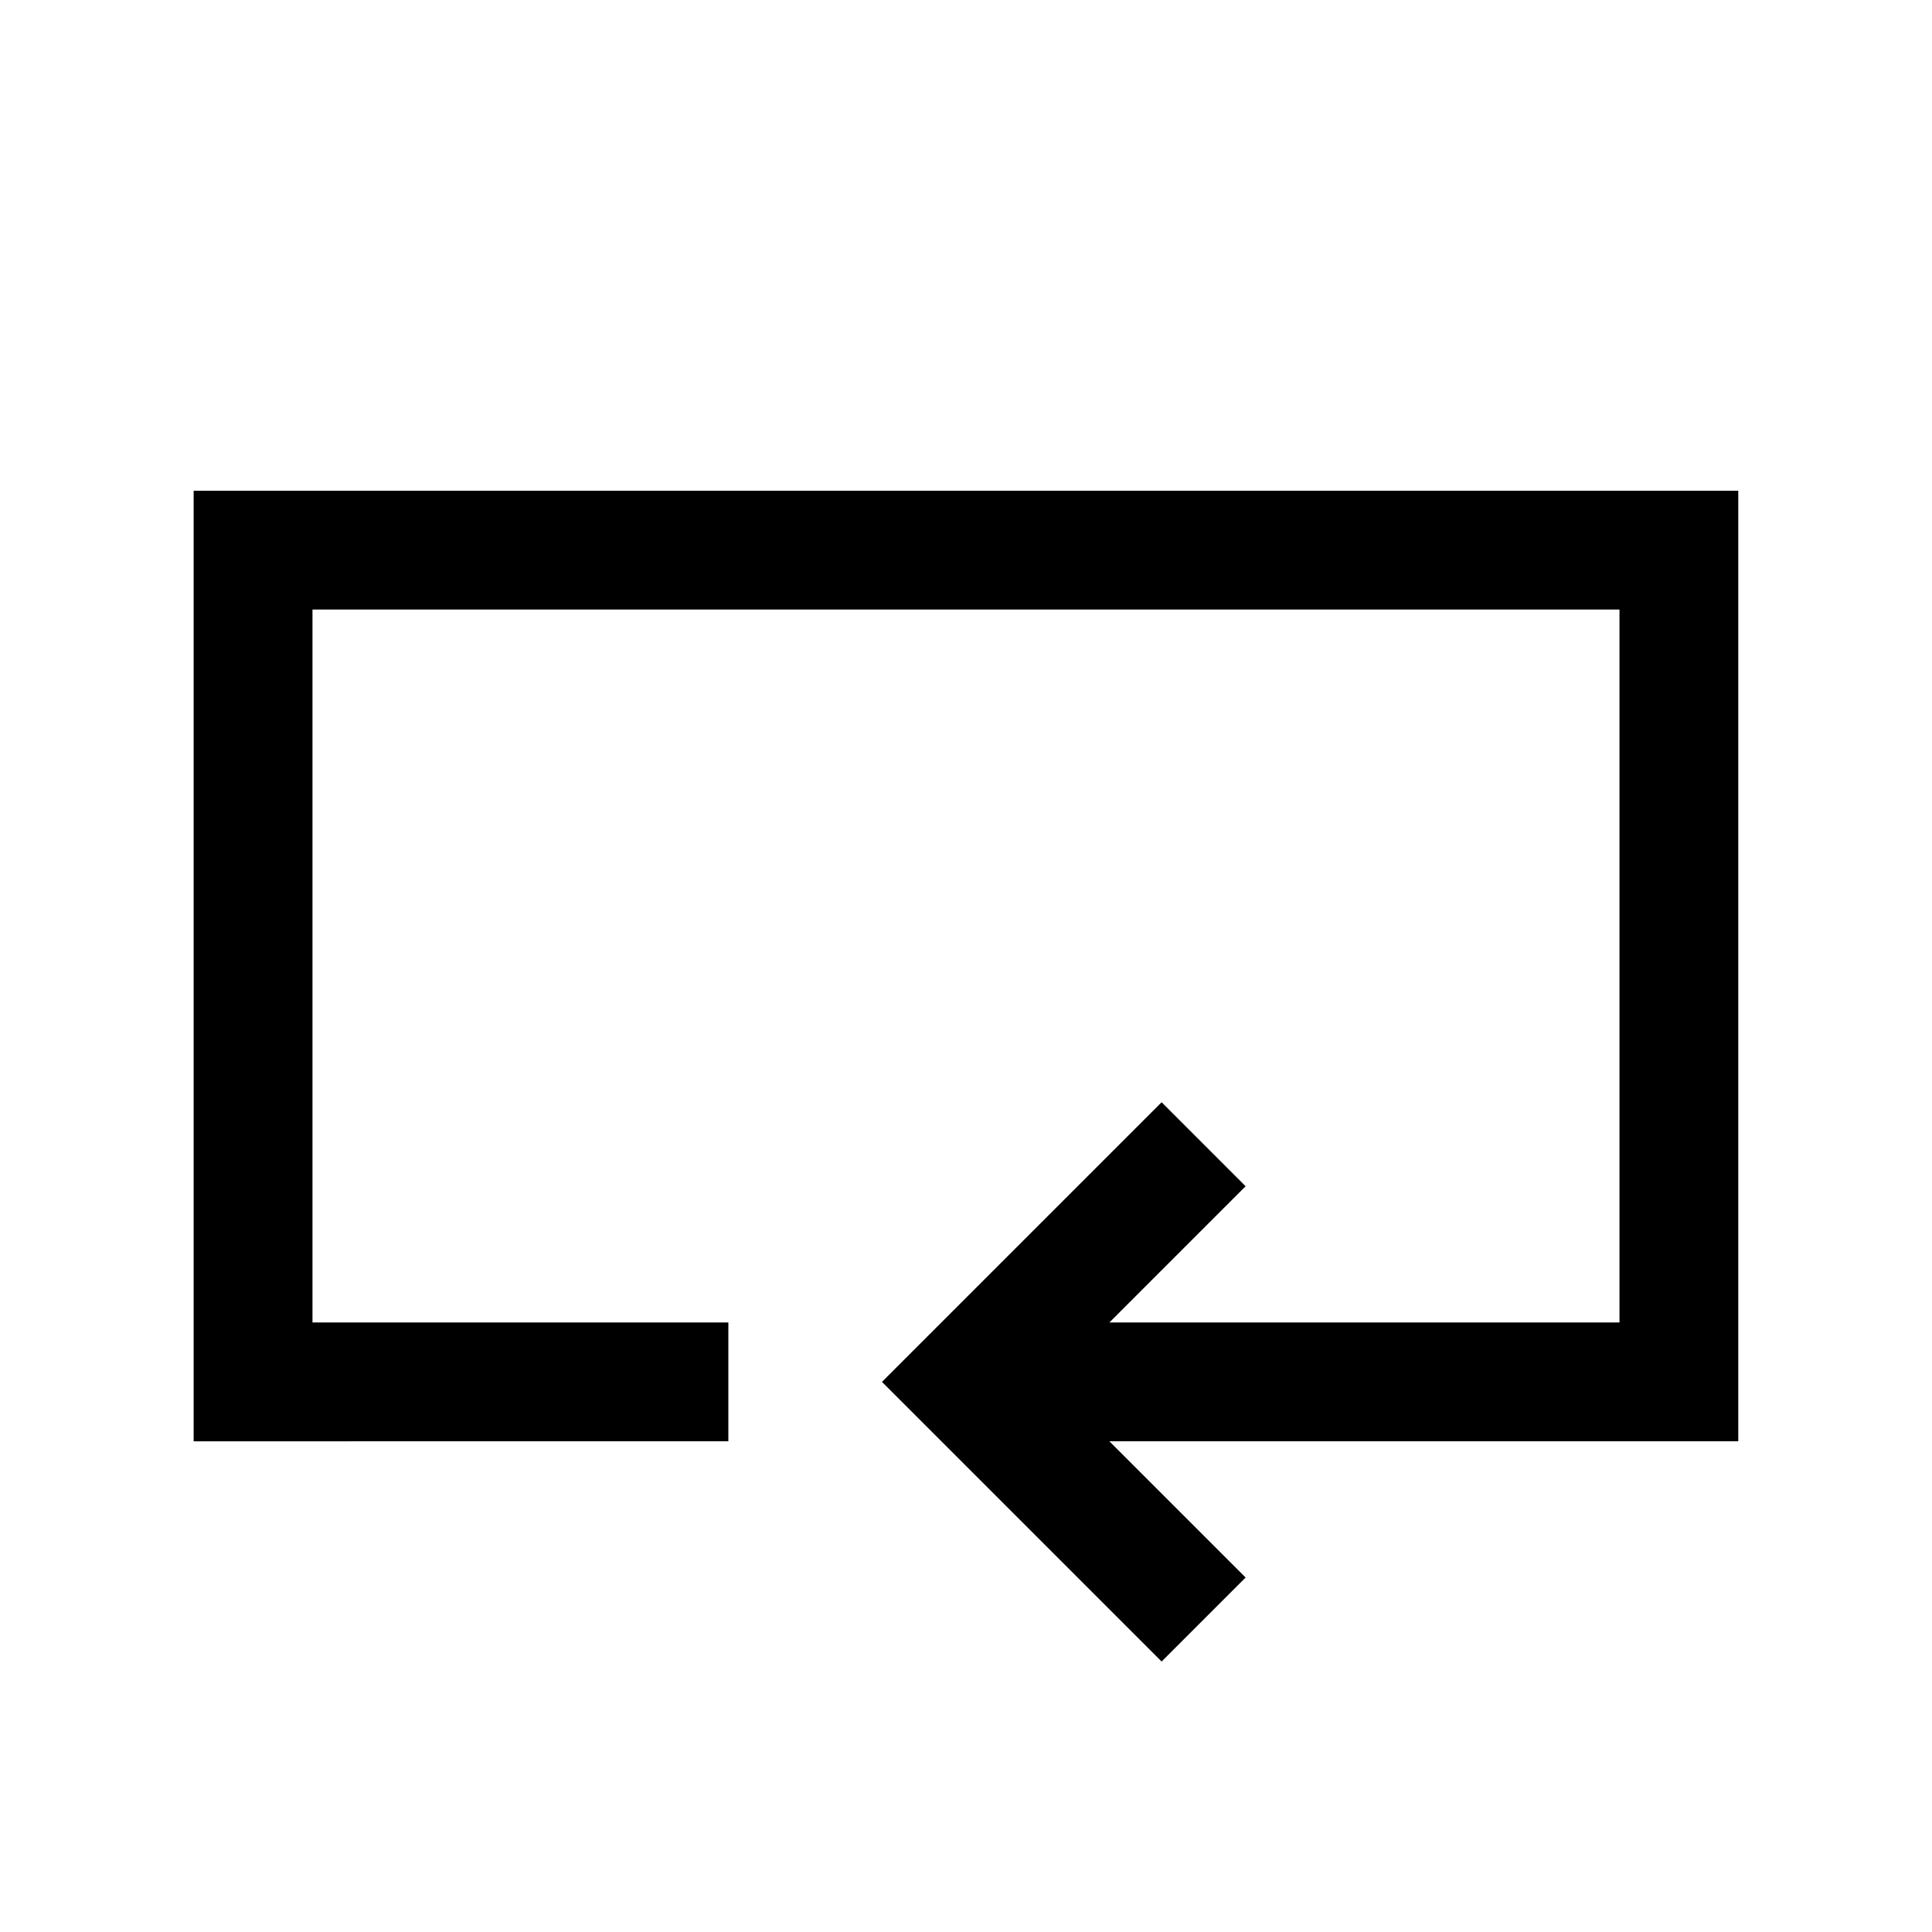
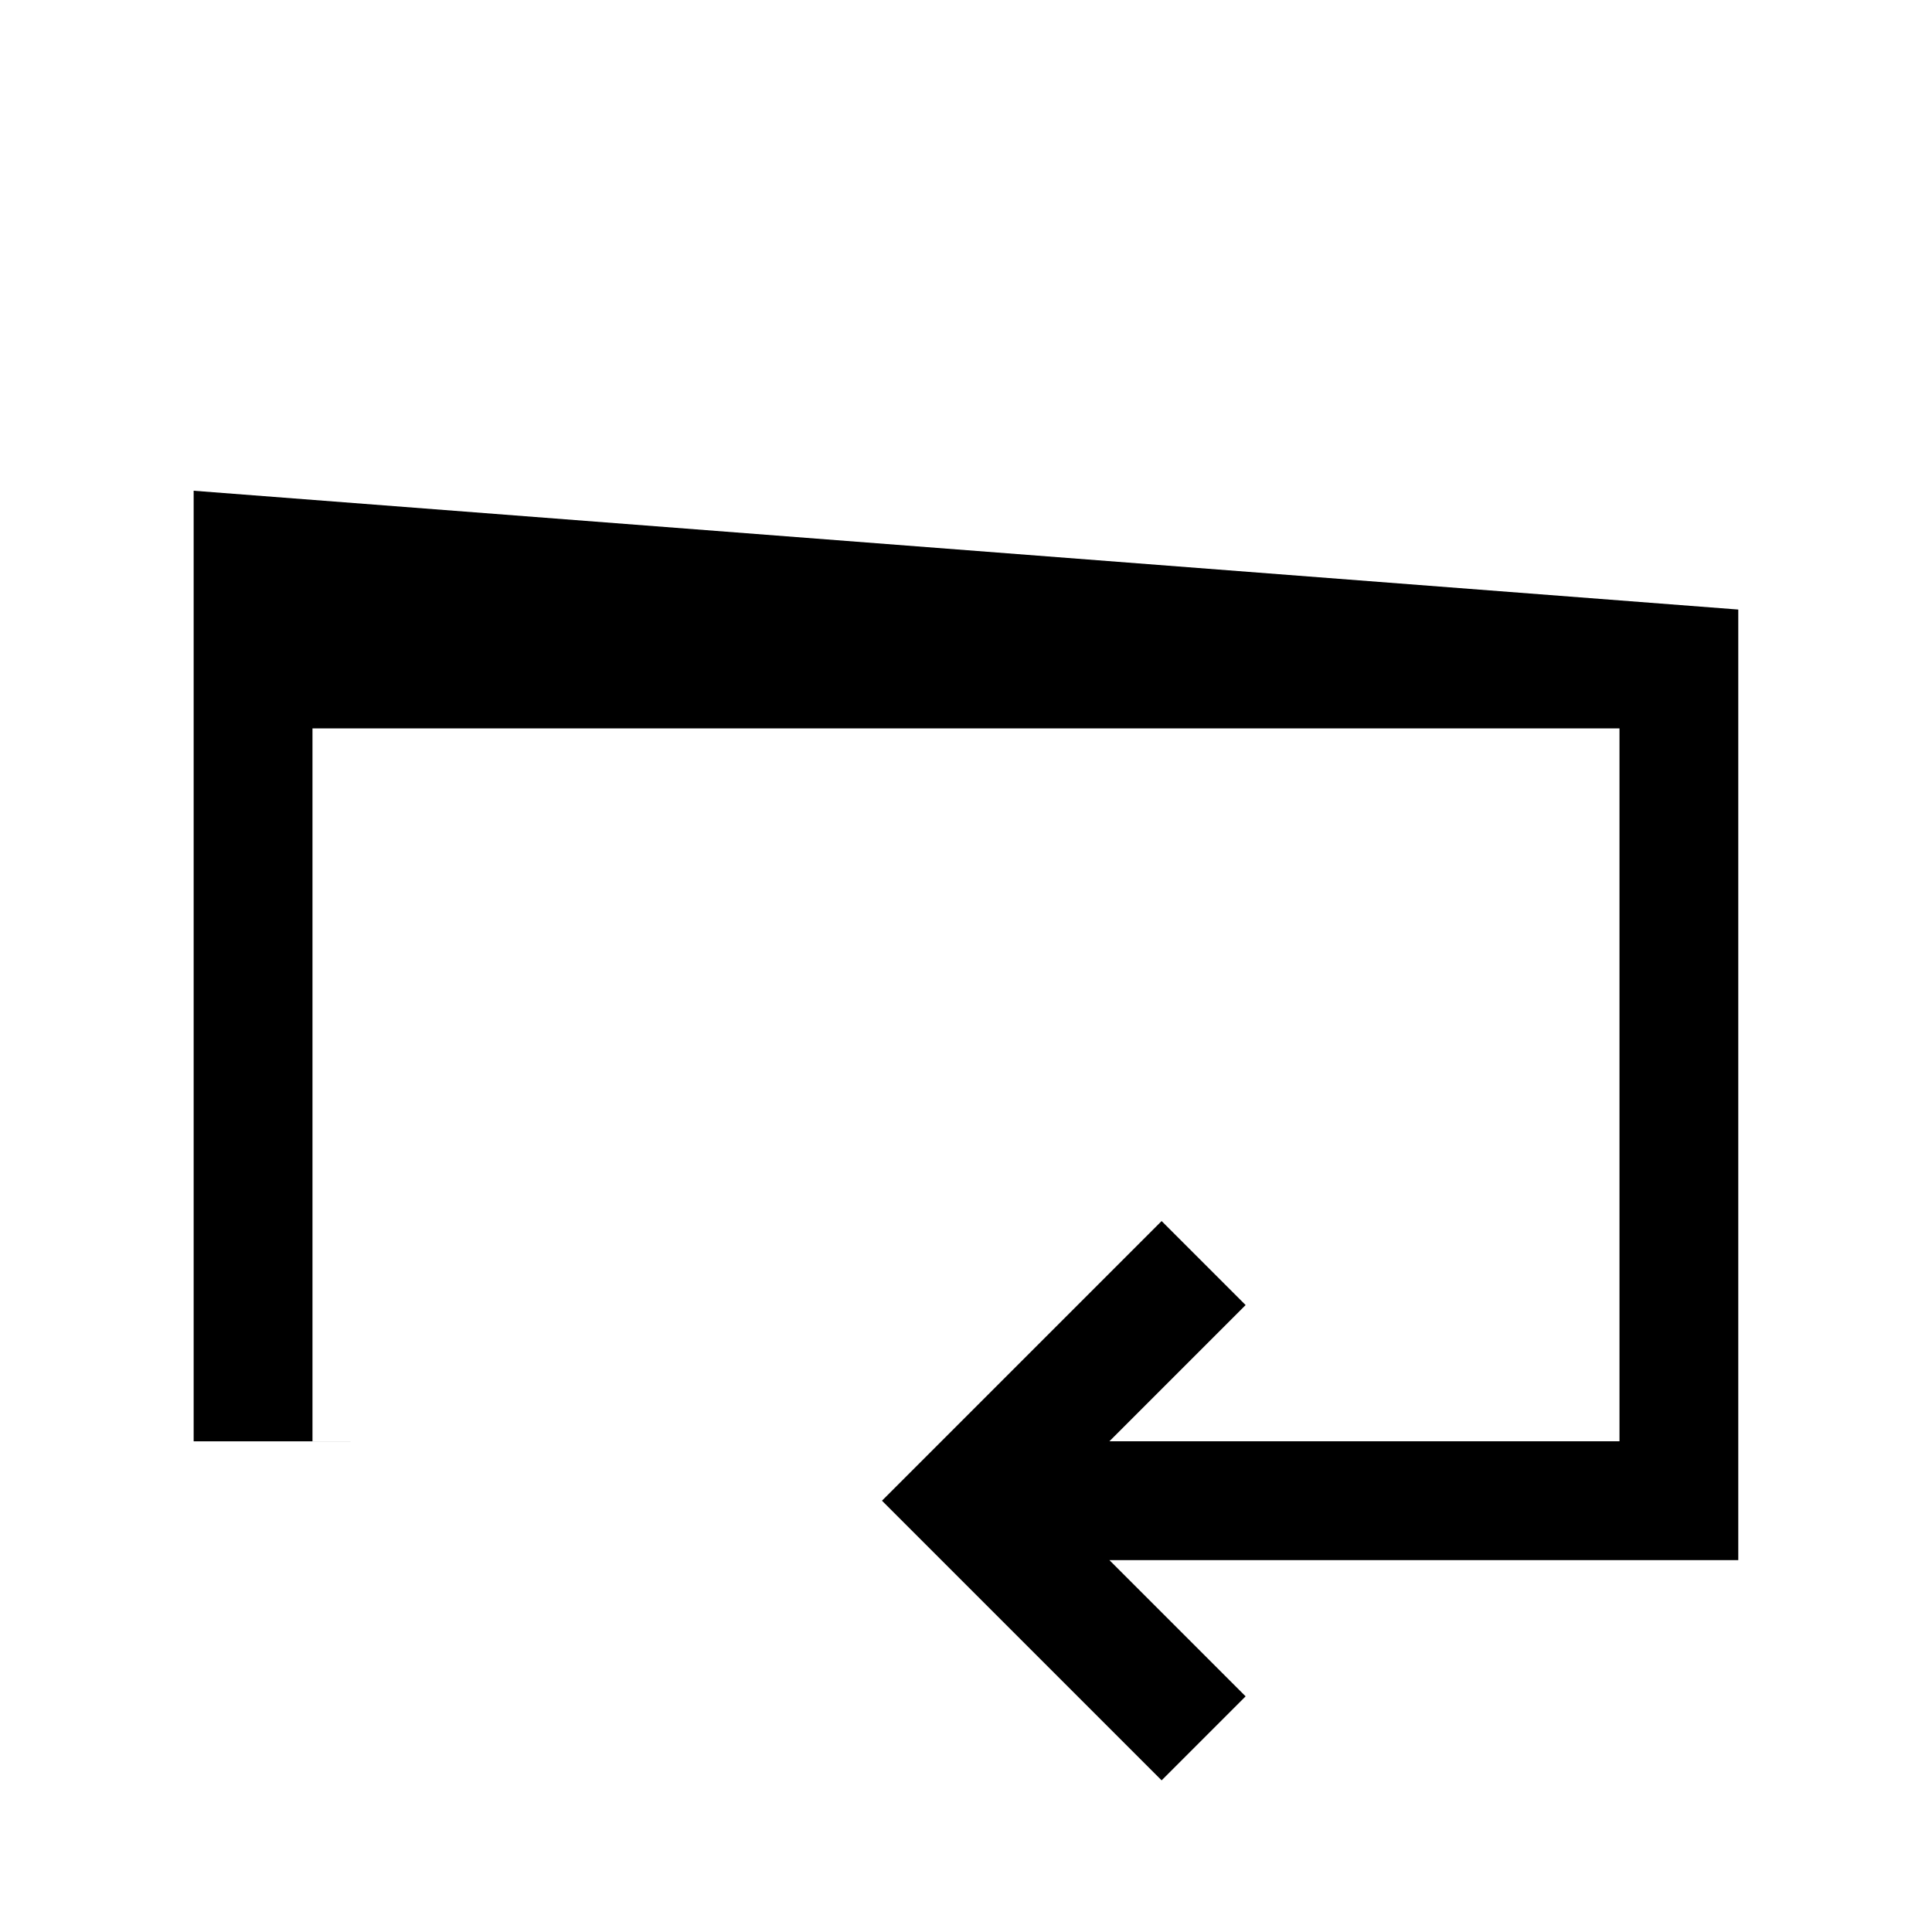
<svg xmlns="http://www.w3.org/2000/svg" fill="#000000" width="800px" height="800px" version="1.1" viewBox="144 144 512 512">
-   <path d="m195.32 274.05v251.91l141.7-0.004v-31.488h-110.21v-188.93h346.37v188.93h-135.18l36.102-36.102-22.262-22.262-74.109 74.109 74.109 74.109 22.262-22.262-36.102-36.102h166.66v-251.91z" />
+   <path d="m195.32 274.05v251.91l141.7-0.004h-110.21v-188.93h346.37v188.93h-135.18l36.102-36.102-22.262-22.262-74.109 74.109 74.109 74.109 22.262-22.262-36.102-36.102h166.66v-251.91z" />
</svg>